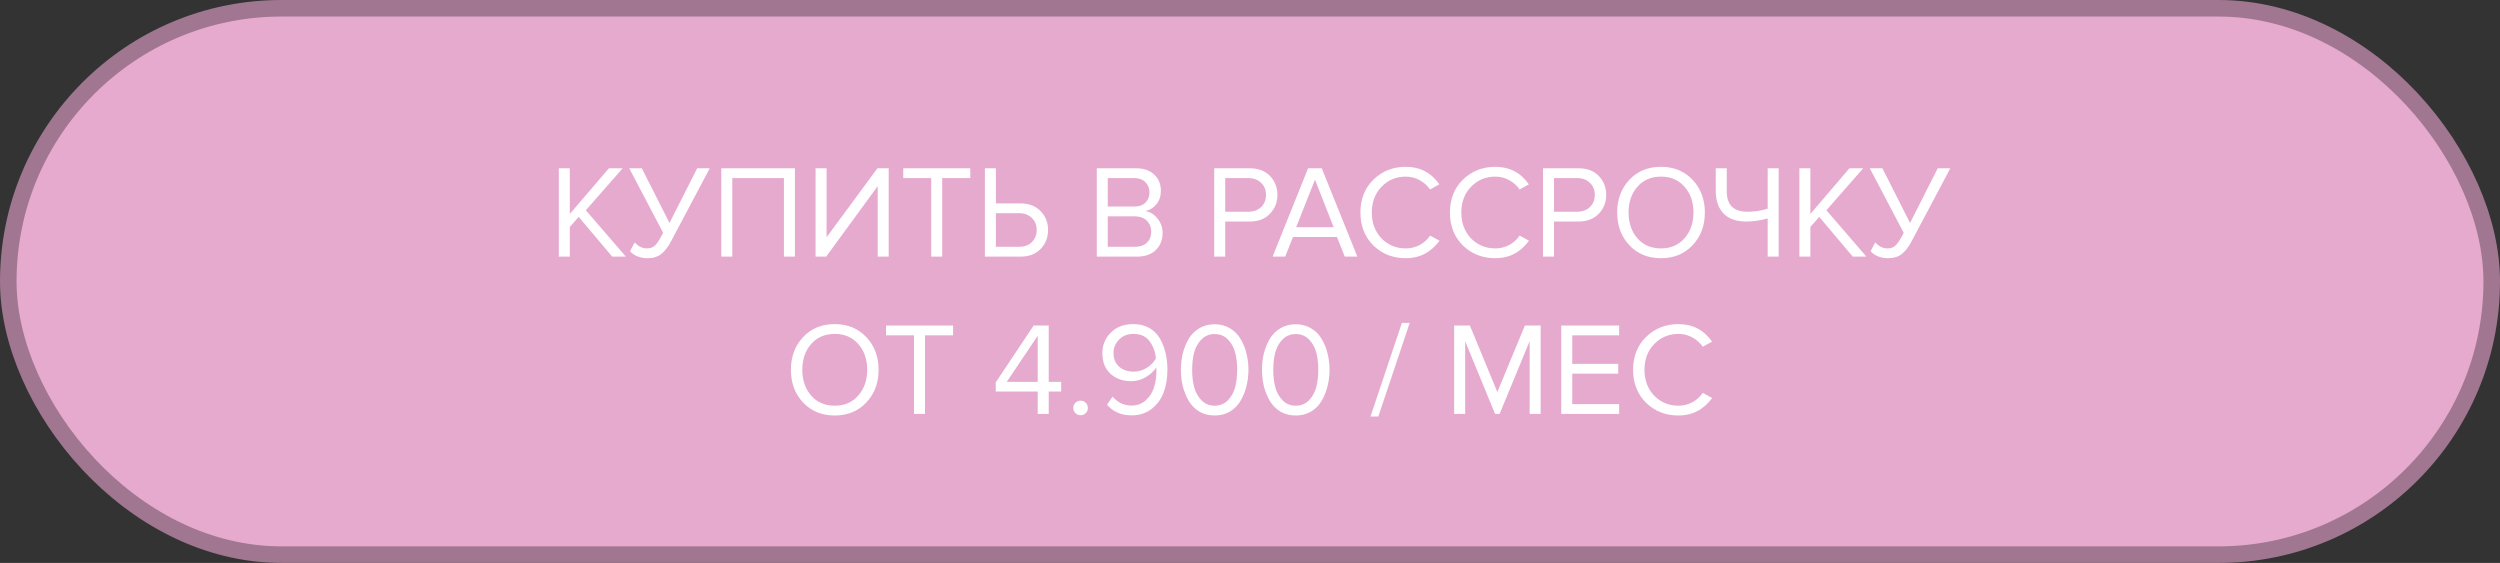
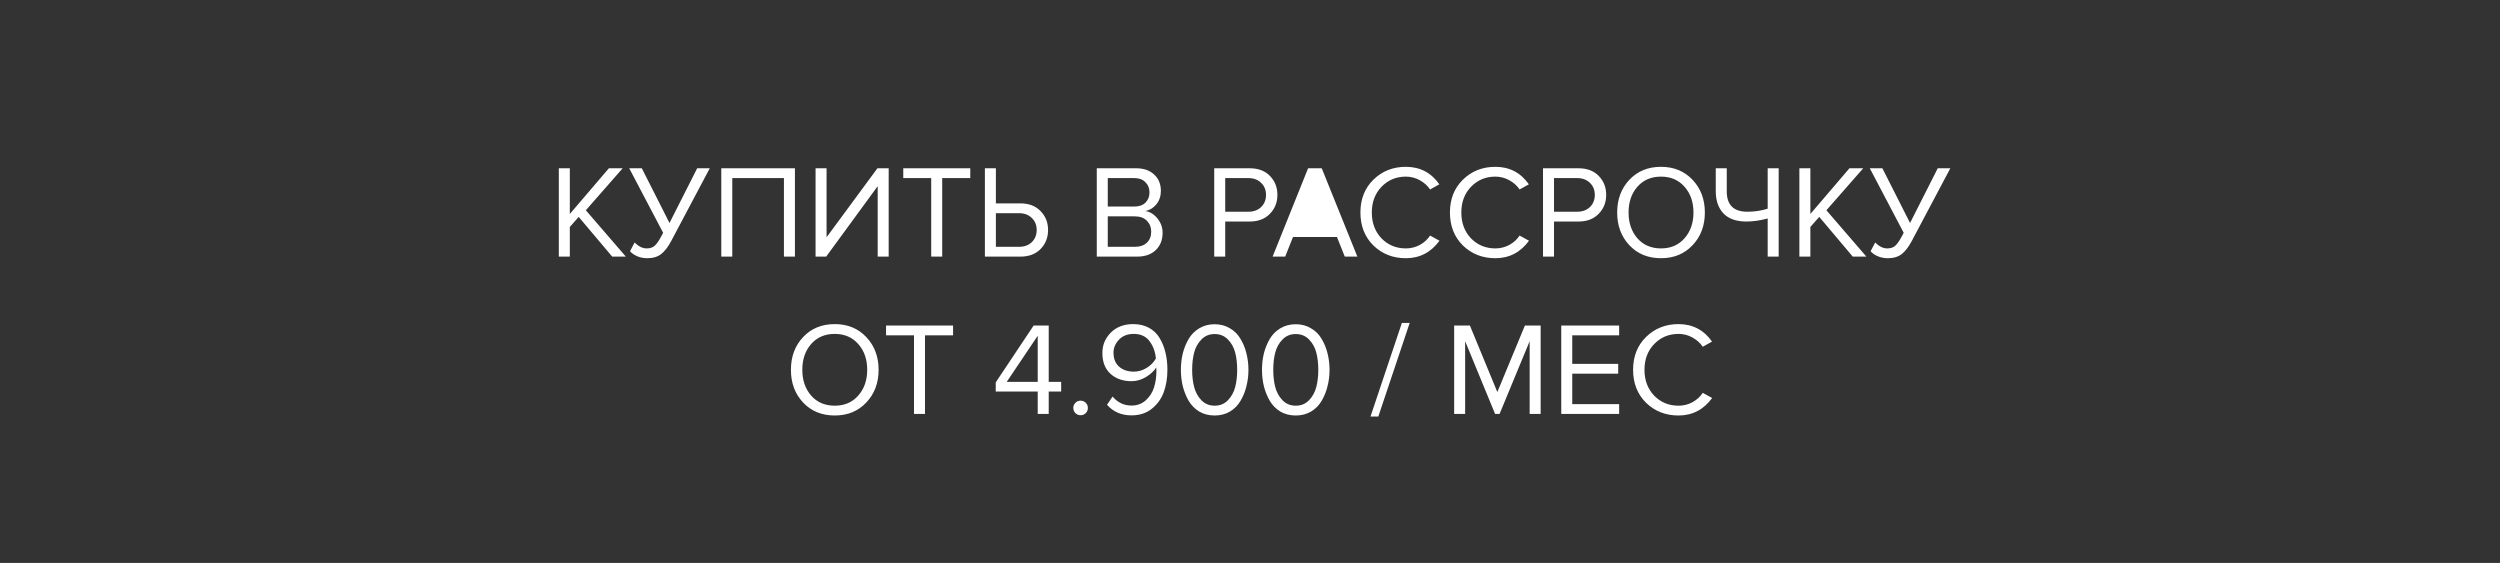
<svg xmlns="http://www.w3.org/2000/svg" width="302" height="68" viewBox="0 0 302 68" fill="none">
  <rect x="0" y="0" width="302" height="68" fill="#333333" stroke="none" />
-   <rect x="1" y="1" width="300" height="66" rx="33" fill="#E6AACE" stroke="#A17690" stroke-width="2" />
-   <path d="M75.602 31H73.954L69.906 26.2L68.834 27.416V31H67.506V20.328H68.834V25.848L73.554 20.328H75.218L70.77 25.4L75.602 31ZM78.187 31.192C77.75 31.192 77.344 31.112 76.971 30.952C76.598 30.792 76.31 30.589 76.107 30.344L76.667 29.288C77.126 29.768 77.611 30.008 78.123 30.008C78.528 30.008 78.849 29.901 79.083 29.688C79.329 29.475 79.606 29.075 79.915 28.488L80.107 28.12L76.011 20.328H77.531L80.875 26.936L84.219 20.328H85.739L81.083 29.112C80.71 29.816 80.31 30.339 79.883 30.68C79.457 31.021 78.891 31.192 78.187 31.192ZM96.027 31H94.699V21.512H88.459V31H87.131V20.328H96.027V31ZM99.801 31H98.521V20.328H99.849V28.664L105.993 20.328H107.353V31H106.025V22.488L99.801 31ZM113.818 31H112.49V21.512H109.114V20.328H117.21V21.512H113.818V31ZM118.975 20.328H120.303V24.568H123.263C124.287 24.568 125.097 24.877 125.695 25.496C126.303 26.115 126.607 26.877 126.607 27.784C126.607 28.691 126.308 29.453 125.711 30.072C125.113 30.691 124.297 31 123.263 31H118.975V20.328ZM123.103 25.752H120.303V29.816H123.103C123.732 29.816 124.244 29.629 124.639 29.256C125.033 28.872 125.231 28.381 125.231 27.784C125.231 27.187 125.033 26.701 124.639 26.328C124.244 25.944 123.732 25.752 123.103 25.752ZM137.354 31H132.49V20.328H137.242C138.16 20.328 138.885 20.579 139.418 21.08C139.962 21.581 140.234 22.237 140.234 23.048C140.234 23.688 140.053 24.232 139.69 24.68C139.328 25.117 138.885 25.389 138.362 25.496C138.928 25.581 139.413 25.88 139.818 26.392C140.234 26.904 140.442 27.48 140.442 28.12C140.442 28.984 140.165 29.683 139.61 30.216C139.066 30.739 138.314 31 137.354 31ZM137.018 24.952C137.605 24.952 138.058 24.792 138.378 24.472C138.698 24.152 138.858 23.741 138.858 23.24C138.858 22.739 138.693 22.328 138.362 22.008C138.042 21.677 137.594 21.512 137.018 21.512H133.818V24.952H137.018ZM137.082 29.816C137.701 29.816 138.186 29.651 138.538 29.32C138.89 28.989 139.066 28.541 139.066 27.976C139.066 27.453 138.89 27.016 138.538 26.664C138.197 26.312 137.712 26.136 137.082 26.136H133.818V29.816H137.082ZM148.006 31H146.678V20.328H150.966C152 20.328 152.816 20.637 153.414 21.256C154.011 21.875 154.31 22.637 154.31 23.544C154.31 24.451 154.006 25.213 153.398 25.832C152.8 26.451 151.99 26.76 150.966 26.76H148.006V31ZM150.806 25.576C151.435 25.576 151.947 25.389 152.342 25.016C152.736 24.632 152.934 24.141 152.934 23.544C152.934 22.947 152.736 22.461 152.342 22.088C151.947 21.704 151.435 21.512 150.806 21.512H148.006V25.576H150.806ZM163.97 31H162.45L161.506 28.632H156.194L155.25 31H153.73L158.018 20.328H159.666L163.97 31ZM161.106 27.448L158.85 21.704L156.578 27.448H161.106ZM169.827 31.192C168.27 31.192 166.963 30.68 165.907 29.656C164.862 28.621 164.339 27.293 164.339 25.672C164.339 24.051 164.862 22.728 165.907 21.704C166.963 20.669 168.27 20.152 169.827 20.152C171.534 20.152 172.883 20.856 173.875 22.264L172.755 22.888C172.446 22.429 172.03 22.056 171.507 21.768C170.985 21.48 170.425 21.336 169.827 21.336C168.654 21.336 167.673 21.747 166.883 22.568C166.105 23.379 165.715 24.413 165.715 25.672C165.715 26.931 166.105 27.971 166.883 28.792C167.673 29.603 168.654 30.008 169.827 30.008C170.425 30.008 170.985 29.869 171.507 29.592C172.03 29.304 172.446 28.925 172.755 28.456L173.891 29.08C172.857 30.488 171.502 31.192 169.827 31.192ZM180.64 31.192C179.083 31.192 177.776 30.68 176.72 29.656C175.675 28.621 175.152 27.293 175.152 25.672C175.152 24.051 175.675 22.728 176.72 21.704C177.776 20.669 179.083 20.152 180.64 20.152C182.347 20.152 183.696 20.856 184.688 22.264L183.568 22.888C183.259 22.429 182.843 22.056 182.32 21.768C181.797 21.48 181.237 21.336 180.64 21.336C179.467 21.336 178.485 21.747 177.696 22.568C176.917 23.379 176.528 24.413 176.528 25.672C176.528 26.931 176.917 27.971 177.696 28.792C178.485 29.603 179.467 30.008 180.64 30.008C181.237 30.008 181.797 29.869 182.32 29.592C182.843 29.304 183.259 28.925 183.568 28.456L184.704 29.08C183.669 30.488 182.315 31.192 180.64 31.192ZM187.724 31H186.396V20.328H190.684C191.719 20.328 192.535 20.637 193.132 21.256C193.73 21.875 194.028 22.637 194.028 23.544C194.028 24.451 193.724 25.213 193.116 25.832C192.519 26.451 191.708 26.76 190.684 26.76H187.724V31ZM190.524 25.576C191.154 25.576 191.666 25.389 192.06 25.016C192.455 24.632 192.652 24.141 192.652 23.544C192.652 22.947 192.455 22.461 192.06 22.088C191.666 21.704 191.154 21.512 190.524 21.512H187.724V25.576H190.524ZM200.651 31.192C199.083 31.192 197.808 30.669 196.827 29.624C195.846 28.579 195.355 27.261 195.355 25.672C195.355 24.083 195.846 22.765 196.827 21.72C197.808 20.675 199.083 20.152 200.651 20.152C202.208 20.152 203.478 20.675 204.459 21.72C205.451 22.765 205.947 24.083 205.947 25.672C205.947 27.261 205.451 28.579 204.459 29.624C203.478 30.669 202.208 31.192 200.651 31.192ZM200.651 30.008C201.824 30.008 202.768 29.603 203.483 28.792C204.208 27.971 204.571 26.931 204.571 25.672C204.571 24.403 204.208 23.363 203.483 22.552C202.768 21.741 201.824 21.336 200.651 21.336C199.467 21.336 198.518 21.741 197.803 22.552C197.088 23.363 196.731 24.403 196.731 25.672C196.731 26.931 197.088 27.971 197.803 28.792C198.518 29.603 199.467 30.008 200.651 30.008ZM208.592 20.328V23.112C208.592 24.755 209.419 25.576 211.072 25.576C211.957 25.576 212.779 25.453 213.536 25.208V20.328H214.864V31H213.536V26.392C212.64 26.637 211.781 26.76 210.96 26.76C209.744 26.76 208.821 26.435 208.192 25.784C207.573 25.123 207.264 24.227 207.264 23.096V20.328H208.592ZM225.461 31H223.813L219.765 26.2L218.693 27.416V31H217.365V20.328H218.693V25.848L223.413 20.328H225.077L220.629 25.4L225.461 31ZM228.047 31.192C227.609 31.192 227.204 31.112 226.831 30.952C226.457 30.792 226.169 30.589 225.967 30.344L226.527 29.288C226.985 29.768 227.471 30.008 227.983 30.008C228.388 30.008 228.708 29.901 228.943 29.688C229.188 29.475 229.465 29.075 229.775 28.488L229.967 28.12L225.871 20.328H227.391L230.735 26.936L234.079 20.328H235.599L230.943 29.112C230.569 29.816 230.169 30.339 229.743 30.68C229.316 31.021 228.751 31.192 228.047 31.192ZM100.839 50.192C99.271 50.192 97.996 49.669 97.015 48.624C96.033 47.579 95.543 46.261 95.543 44.672C95.543 43.083 96.033 41.765 97.015 40.72C97.996 39.675 99.271 39.152 100.839 39.152C102.396 39.152 103.665 39.675 104.647 40.72C105.639 41.765 106.135 43.083 106.135 44.672C106.135 46.261 105.639 47.579 104.647 48.624C103.665 49.669 102.396 50.192 100.839 50.192ZM100.839 49.008C102.012 49.008 102.956 48.603 103.671 47.792C104.396 46.971 104.759 45.931 104.759 44.672C104.759 43.403 104.396 42.363 103.671 41.552C102.956 40.741 102.012 40.336 100.839 40.336C99.655 40.336 98.705 40.741 97.991 41.552C97.276 42.363 96.919 43.403 96.919 44.672C96.919 45.931 97.276 46.971 97.991 47.792C98.705 48.603 99.655 49.008 100.839 49.008ZM111.739 50H110.411V40.512H107.035V39.328H115.131V40.512H111.739V50ZM126.685 50H125.357V47.296H120.285V46.192L124.861 39.328H126.685V46.128H128.189V47.296H126.685V50ZM125.357 46.128V40.56L121.613 46.128H125.357ZM131.159 49.904C130.989 50.075 130.781 50.16 130.535 50.16C130.29 50.16 130.082 50.075 129.911 49.904C129.741 49.733 129.655 49.525 129.655 49.28C129.655 49.035 129.741 48.827 129.911 48.656C130.082 48.485 130.29 48.4 130.535 48.4C130.781 48.4 130.989 48.485 131.159 48.656C131.33 48.827 131.415 49.035 131.415 49.28C131.415 49.525 131.33 49.733 131.159 49.904ZM136.687 50.176C135.46 50.176 134.473 49.749 133.727 48.896L134.399 47.904C135.017 48.629 135.78 48.992 136.687 48.992C137.369 48.992 137.945 48.779 138.415 48.352C138.884 47.925 139.215 47.408 139.407 46.8C139.599 46.192 139.695 45.531 139.695 44.816C139.695 44.624 139.689 44.48 139.679 44.384C139.412 44.811 139.001 45.195 138.447 45.536C137.892 45.877 137.3 46.048 136.671 46.048C135.657 46.048 134.82 45.755 134.159 45.168C133.497 44.571 133.167 43.728 133.167 42.64C133.167 41.68 133.508 40.859 134.191 40.176C134.873 39.493 135.775 39.152 136.895 39.152C137.62 39.152 138.255 39.301 138.799 39.6C139.343 39.899 139.769 40.309 140.079 40.832C140.399 41.355 140.633 41.936 140.783 42.576C140.943 43.216 141.023 43.915 141.023 44.672C141.023 45.675 140.873 46.581 140.575 47.392C140.276 48.192 139.791 48.859 139.119 49.392C138.457 49.915 137.647 50.176 136.687 50.176ZM136.975 44.896C137.497 44.896 137.999 44.752 138.479 44.464C138.969 44.176 139.353 43.792 139.631 43.312C139.567 42.523 139.316 41.829 138.879 41.232C138.441 40.635 137.801 40.336 136.959 40.336C136.201 40.336 135.604 40.571 135.167 41.04C134.729 41.509 134.511 42.027 134.511 42.592C134.511 43.339 134.74 43.909 135.199 44.304C135.657 44.699 136.249 44.896 136.975 44.896ZM146.732 50.192C146.028 50.192 145.404 50.032 144.86 49.712C144.327 49.381 143.9 48.944 143.58 48.4C143.271 47.856 143.036 47.269 142.876 46.64C142.727 46.011 142.652 45.355 142.652 44.672C142.652 43.989 142.727 43.333 142.876 42.704C143.036 42.075 143.271 41.493 143.58 40.96C143.9 40.416 144.327 39.984 144.86 39.664C145.404 39.333 146.028 39.168 146.732 39.168C147.425 39.168 148.044 39.333 148.588 39.664C149.132 39.984 149.559 40.416 149.868 40.96C150.188 41.493 150.423 42.075 150.572 42.704C150.732 43.333 150.812 43.989 150.812 44.672C150.812 45.355 150.732 46.011 150.572 46.64C150.423 47.269 150.188 47.856 149.868 48.4C149.559 48.944 149.132 49.381 148.588 49.712C148.044 50.032 147.425 50.192 146.732 50.192ZM145.132 48.352C145.559 48.789 146.092 49.008 146.732 49.008C147.372 49.008 147.905 48.789 148.332 48.352C148.759 47.904 149.052 47.371 149.212 46.752C149.372 46.133 149.452 45.44 149.452 44.672C149.452 43.904 149.372 43.211 149.212 42.592C149.052 41.973 148.759 41.445 148.332 41.008C147.905 40.571 147.372 40.352 146.732 40.352C146.092 40.352 145.559 40.571 145.132 41.008C144.705 41.445 144.412 41.973 144.252 42.592C144.092 43.211 144.012 43.904 144.012 44.672C144.012 45.44 144.092 46.133 144.252 46.752C144.412 47.371 144.705 47.904 145.132 48.352ZM156.529 50.192C155.825 50.192 155.201 50.032 154.657 49.712C154.123 49.381 153.697 48.944 153.377 48.4C153.067 47.856 152.833 47.269 152.673 46.64C152.523 46.011 152.449 45.355 152.449 44.672C152.449 43.989 152.523 43.333 152.673 42.704C152.833 42.075 153.067 41.493 153.377 40.96C153.697 40.416 154.123 39.984 154.657 39.664C155.201 39.333 155.825 39.168 156.529 39.168C157.222 39.168 157.841 39.333 158.385 39.664C158.929 39.984 159.355 40.416 159.665 40.96C159.985 41.493 160.219 42.075 160.369 42.704C160.529 43.333 160.609 43.989 160.609 44.672C160.609 45.355 160.529 46.011 160.369 46.64C160.219 47.269 159.985 47.856 159.665 48.4C159.355 48.944 158.929 49.381 158.385 49.712C157.841 50.032 157.222 50.192 156.529 50.192ZM154.929 48.352C155.355 48.789 155.889 49.008 156.529 49.008C157.169 49.008 157.702 48.789 158.129 48.352C158.555 47.904 158.849 47.371 159.009 46.752C159.169 46.133 159.249 45.44 159.249 44.672C159.249 43.904 159.169 43.211 159.009 42.592C158.849 41.973 158.555 41.445 158.129 41.008C157.702 40.571 157.169 40.352 156.529 40.352C155.889 40.352 155.355 40.571 154.929 41.008C154.502 41.445 154.209 41.973 154.049 42.592C153.889 43.211 153.809 43.904 153.809 44.672C153.809 45.44 153.889 46.133 154.049 46.752C154.209 47.371 154.502 47.904 154.929 48.352ZM166.499 50.32H165.555L169.347 39.008H170.291L166.499 50.32ZM186.11 50H184.782V41.216L181.15 50H180.606L176.99 41.216V50H175.662V39.328H177.566L180.878 47.36L184.206 39.328H186.11V50ZM195.592 50H188.6V39.328H195.592V40.512H189.928V43.952H195.48V45.136H189.928V48.816H195.592V50ZM202.765 50.192C201.208 50.192 199.901 49.68 198.845 48.656C197.8 47.621 197.277 46.293 197.277 44.672C197.277 43.051 197.8 41.728 198.845 40.704C199.901 39.669 201.208 39.152 202.765 39.152C204.472 39.152 205.821 39.856 206.813 41.264L205.693 41.888C205.384 41.429 204.968 41.056 204.445 40.768C203.922 40.48 203.362 40.336 202.765 40.336C201.592 40.336 200.61 40.747 199.821 41.568C199.042 42.379 198.653 43.413 198.653 44.672C198.653 45.931 199.042 46.971 199.821 47.792C200.61 48.603 201.592 49.008 202.765 49.008C203.362 49.008 203.922 48.869 204.445 48.592C204.968 48.304 205.384 47.925 205.693 47.456L206.829 48.08C205.794 49.488 204.44 50.192 202.765 50.192Z" fill="white" />
+   <path d="M75.602 31H73.954L69.906 26.2L68.834 27.416V31H67.506V20.328H68.834V25.848L73.554 20.328H75.218L70.77 25.4L75.602 31ZM78.187 31.192C77.75 31.192 77.344 31.112 76.971 30.952C76.598 30.792 76.31 30.589 76.107 30.344L76.667 29.288C77.126 29.768 77.611 30.008 78.123 30.008C78.528 30.008 78.849 29.901 79.083 29.688C79.329 29.475 79.606 29.075 79.915 28.488L80.107 28.12L76.011 20.328H77.531L80.875 26.936L84.219 20.328H85.739L81.083 29.112C80.71 29.816 80.31 30.339 79.883 30.68C79.457 31.021 78.891 31.192 78.187 31.192ZM96.027 31H94.699V21.512H88.459V31H87.131V20.328H96.027V31ZM99.801 31H98.521V20.328H99.849V28.664L105.993 20.328H107.353V31H106.025V22.488L99.801 31ZM113.818 31H112.49V21.512H109.114V20.328H117.21V21.512H113.818V31ZM118.975 20.328H120.303V24.568H123.263C124.287 24.568 125.097 24.877 125.695 25.496C126.303 26.115 126.607 26.877 126.607 27.784C126.607 28.691 126.308 29.453 125.711 30.072C125.113 30.691 124.297 31 123.263 31H118.975V20.328ZM123.103 25.752H120.303V29.816H123.103C123.732 29.816 124.244 29.629 124.639 29.256C125.033 28.872 125.231 28.381 125.231 27.784C125.231 27.187 125.033 26.701 124.639 26.328C124.244 25.944 123.732 25.752 123.103 25.752ZM137.354 31H132.49V20.328H137.242C138.16 20.328 138.885 20.579 139.418 21.08C139.962 21.581 140.234 22.237 140.234 23.048C140.234 23.688 140.053 24.232 139.69 24.68C139.328 25.117 138.885 25.389 138.362 25.496C138.928 25.581 139.413 25.88 139.818 26.392C140.234 26.904 140.442 27.48 140.442 28.12C140.442 28.984 140.165 29.683 139.61 30.216C139.066 30.739 138.314 31 137.354 31ZM137.018 24.952C137.605 24.952 138.058 24.792 138.378 24.472C138.698 24.152 138.858 23.741 138.858 23.24C138.858 22.739 138.693 22.328 138.362 22.008C138.042 21.677 137.594 21.512 137.018 21.512H133.818V24.952H137.018ZM137.082 29.816C137.701 29.816 138.186 29.651 138.538 29.32C138.89 28.989 139.066 28.541 139.066 27.976C139.066 27.453 138.89 27.016 138.538 26.664C138.197 26.312 137.712 26.136 137.082 26.136H133.818V29.816H137.082ZM148.006 31H146.678V20.328H150.966C152 20.328 152.816 20.637 153.414 21.256C154.011 21.875 154.31 22.637 154.31 23.544C154.31 24.451 154.006 25.213 153.398 25.832C152.8 26.451 151.99 26.76 150.966 26.76H148.006V31ZM150.806 25.576C151.435 25.576 151.947 25.389 152.342 25.016C152.736 24.632 152.934 24.141 152.934 23.544C152.934 22.947 152.736 22.461 152.342 22.088C151.947 21.704 151.435 21.512 150.806 21.512H148.006V25.576H150.806ZM163.97 31H162.45L161.506 28.632H156.194L155.25 31H153.73L158.018 20.328H159.666L163.97 31ZM161.106 27.448L156.578 27.448H161.106ZM169.827 31.192C168.27 31.192 166.963 30.68 165.907 29.656C164.862 28.621 164.339 27.293 164.339 25.672C164.339 24.051 164.862 22.728 165.907 21.704C166.963 20.669 168.27 20.152 169.827 20.152C171.534 20.152 172.883 20.856 173.875 22.264L172.755 22.888C172.446 22.429 172.03 22.056 171.507 21.768C170.985 21.48 170.425 21.336 169.827 21.336C168.654 21.336 167.673 21.747 166.883 22.568C166.105 23.379 165.715 24.413 165.715 25.672C165.715 26.931 166.105 27.971 166.883 28.792C167.673 29.603 168.654 30.008 169.827 30.008C170.425 30.008 170.985 29.869 171.507 29.592C172.03 29.304 172.446 28.925 172.755 28.456L173.891 29.08C172.857 30.488 171.502 31.192 169.827 31.192ZM180.64 31.192C179.083 31.192 177.776 30.68 176.72 29.656C175.675 28.621 175.152 27.293 175.152 25.672C175.152 24.051 175.675 22.728 176.72 21.704C177.776 20.669 179.083 20.152 180.64 20.152C182.347 20.152 183.696 20.856 184.688 22.264L183.568 22.888C183.259 22.429 182.843 22.056 182.32 21.768C181.797 21.48 181.237 21.336 180.64 21.336C179.467 21.336 178.485 21.747 177.696 22.568C176.917 23.379 176.528 24.413 176.528 25.672C176.528 26.931 176.917 27.971 177.696 28.792C178.485 29.603 179.467 30.008 180.64 30.008C181.237 30.008 181.797 29.869 182.32 29.592C182.843 29.304 183.259 28.925 183.568 28.456L184.704 29.08C183.669 30.488 182.315 31.192 180.64 31.192ZM187.724 31H186.396V20.328H190.684C191.719 20.328 192.535 20.637 193.132 21.256C193.73 21.875 194.028 22.637 194.028 23.544C194.028 24.451 193.724 25.213 193.116 25.832C192.519 26.451 191.708 26.76 190.684 26.76H187.724V31ZM190.524 25.576C191.154 25.576 191.666 25.389 192.06 25.016C192.455 24.632 192.652 24.141 192.652 23.544C192.652 22.947 192.455 22.461 192.06 22.088C191.666 21.704 191.154 21.512 190.524 21.512H187.724V25.576H190.524ZM200.651 31.192C199.083 31.192 197.808 30.669 196.827 29.624C195.846 28.579 195.355 27.261 195.355 25.672C195.355 24.083 195.846 22.765 196.827 21.72C197.808 20.675 199.083 20.152 200.651 20.152C202.208 20.152 203.478 20.675 204.459 21.72C205.451 22.765 205.947 24.083 205.947 25.672C205.947 27.261 205.451 28.579 204.459 29.624C203.478 30.669 202.208 31.192 200.651 31.192ZM200.651 30.008C201.824 30.008 202.768 29.603 203.483 28.792C204.208 27.971 204.571 26.931 204.571 25.672C204.571 24.403 204.208 23.363 203.483 22.552C202.768 21.741 201.824 21.336 200.651 21.336C199.467 21.336 198.518 21.741 197.803 22.552C197.088 23.363 196.731 24.403 196.731 25.672C196.731 26.931 197.088 27.971 197.803 28.792C198.518 29.603 199.467 30.008 200.651 30.008ZM208.592 20.328V23.112C208.592 24.755 209.419 25.576 211.072 25.576C211.957 25.576 212.779 25.453 213.536 25.208V20.328H214.864V31H213.536V26.392C212.64 26.637 211.781 26.76 210.96 26.76C209.744 26.76 208.821 26.435 208.192 25.784C207.573 25.123 207.264 24.227 207.264 23.096V20.328H208.592ZM225.461 31H223.813L219.765 26.2L218.693 27.416V31H217.365V20.328H218.693V25.848L223.413 20.328H225.077L220.629 25.4L225.461 31ZM228.047 31.192C227.609 31.192 227.204 31.112 226.831 30.952C226.457 30.792 226.169 30.589 225.967 30.344L226.527 29.288C226.985 29.768 227.471 30.008 227.983 30.008C228.388 30.008 228.708 29.901 228.943 29.688C229.188 29.475 229.465 29.075 229.775 28.488L229.967 28.12L225.871 20.328H227.391L230.735 26.936L234.079 20.328H235.599L230.943 29.112C230.569 29.816 230.169 30.339 229.743 30.68C229.316 31.021 228.751 31.192 228.047 31.192ZM100.839 50.192C99.271 50.192 97.996 49.669 97.015 48.624C96.033 47.579 95.543 46.261 95.543 44.672C95.543 43.083 96.033 41.765 97.015 40.72C97.996 39.675 99.271 39.152 100.839 39.152C102.396 39.152 103.665 39.675 104.647 40.72C105.639 41.765 106.135 43.083 106.135 44.672C106.135 46.261 105.639 47.579 104.647 48.624C103.665 49.669 102.396 50.192 100.839 50.192ZM100.839 49.008C102.012 49.008 102.956 48.603 103.671 47.792C104.396 46.971 104.759 45.931 104.759 44.672C104.759 43.403 104.396 42.363 103.671 41.552C102.956 40.741 102.012 40.336 100.839 40.336C99.655 40.336 98.705 40.741 97.991 41.552C97.276 42.363 96.919 43.403 96.919 44.672C96.919 45.931 97.276 46.971 97.991 47.792C98.705 48.603 99.655 49.008 100.839 49.008ZM111.739 50H110.411V40.512H107.035V39.328H115.131V40.512H111.739V50ZM126.685 50H125.357V47.296H120.285V46.192L124.861 39.328H126.685V46.128H128.189V47.296H126.685V50ZM125.357 46.128V40.56L121.613 46.128H125.357ZM131.159 49.904C130.989 50.075 130.781 50.16 130.535 50.16C130.29 50.16 130.082 50.075 129.911 49.904C129.741 49.733 129.655 49.525 129.655 49.28C129.655 49.035 129.741 48.827 129.911 48.656C130.082 48.485 130.29 48.4 130.535 48.4C130.781 48.4 130.989 48.485 131.159 48.656C131.33 48.827 131.415 49.035 131.415 49.28C131.415 49.525 131.33 49.733 131.159 49.904ZM136.687 50.176C135.46 50.176 134.473 49.749 133.727 48.896L134.399 47.904C135.017 48.629 135.78 48.992 136.687 48.992C137.369 48.992 137.945 48.779 138.415 48.352C138.884 47.925 139.215 47.408 139.407 46.8C139.599 46.192 139.695 45.531 139.695 44.816C139.695 44.624 139.689 44.48 139.679 44.384C139.412 44.811 139.001 45.195 138.447 45.536C137.892 45.877 137.3 46.048 136.671 46.048C135.657 46.048 134.82 45.755 134.159 45.168C133.497 44.571 133.167 43.728 133.167 42.64C133.167 41.68 133.508 40.859 134.191 40.176C134.873 39.493 135.775 39.152 136.895 39.152C137.62 39.152 138.255 39.301 138.799 39.6C139.343 39.899 139.769 40.309 140.079 40.832C140.399 41.355 140.633 41.936 140.783 42.576C140.943 43.216 141.023 43.915 141.023 44.672C141.023 45.675 140.873 46.581 140.575 47.392C140.276 48.192 139.791 48.859 139.119 49.392C138.457 49.915 137.647 50.176 136.687 50.176ZM136.975 44.896C137.497 44.896 137.999 44.752 138.479 44.464C138.969 44.176 139.353 43.792 139.631 43.312C139.567 42.523 139.316 41.829 138.879 41.232C138.441 40.635 137.801 40.336 136.959 40.336C136.201 40.336 135.604 40.571 135.167 41.04C134.729 41.509 134.511 42.027 134.511 42.592C134.511 43.339 134.74 43.909 135.199 44.304C135.657 44.699 136.249 44.896 136.975 44.896ZM146.732 50.192C146.028 50.192 145.404 50.032 144.86 49.712C144.327 49.381 143.9 48.944 143.58 48.4C143.271 47.856 143.036 47.269 142.876 46.64C142.727 46.011 142.652 45.355 142.652 44.672C142.652 43.989 142.727 43.333 142.876 42.704C143.036 42.075 143.271 41.493 143.58 40.96C143.9 40.416 144.327 39.984 144.86 39.664C145.404 39.333 146.028 39.168 146.732 39.168C147.425 39.168 148.044 39.333 148.588 39.664C149.132 39.984 149.559 40.416 149.868 40.96C150.188 41.493 150.423 42.075 150.572 42.704C150.732 43.333 150.812 43.989 150.812 44.672C150.812 45.355 150.732 46.011 150.572 46.64C150.423 47.269 150.188 47.856 149.868 48.4C149.559 48.944 149.132 49.381 148.588 49.712C148.044 50.032 147.425 50.192 146.732 50.192ZM145.132 48.352C145.559 48.789 146.092 49.008 146.732 49.008C147.372 49.008 147.905 48.789 148.332 48.352C148.759 47.904 149.052 47.371 149.212 46.752C149.372 46.133 149.452 45.44 149.452 44.672C149.452 43.904 149.372 43.211 149.212 42.592C149.052 41.973 148.759 41.445 148.332 41.008C147.905 40.571 147.372 40.352 146.732 40.352C146.092 40.352 145.559 40.571 145.132 41.008C144.705 41.445 144.412 41.973 144.252 42.592C144.092 43.211 144.012 43.904 144.012 44.672C144.012 45.44 144.092 46.133 144.252 46.752C144.412 47.371 144.705 47.904 145.132 48.352ZM156.529 50.192C155.825 50.192 155.201 50.032 154.657 49.712C154.123 49.381 153.697 48.944 153.377 48.4C153.067 47.856 152.833 47.269 152.673 46.64C152.523 46.011 152.449 45.355 152.449 44.672C152.449 43.989 152.523 43.333 152.673 42.704C152.833 42.075 153.067 41.493 153.377 40.96C153.697 40.416 154.123 39.984 154.657 39.664C155.201 39.333 155.825 39.168 156.529 39.168C157.222 39.168 157.841 39.333 158.385 39.664C158.929 39.984 159.355 40.416 159.665 40.96C159.985 41.493 160.219 42.075 160.369 42.704C160.529 43.333 160.609 43.989 160.609 44.672C160.609 45.355 160.529 46.011 160.369 46.64C160.219 47.269 159.985 47.856 159.665 48.4C159.355 48.944 158.929 49.381 158.385 49.712C157.841 50.032 157.222 50.192 156.529 50.192ZM154.929 48.352C155.355 48.789 155.889 49.008 156.529 49.008C157.169 49.008 157.702 48.789 158.129 48.352C158.555 47.904 158.849 47.371 159.009 46.752C159.169 46.133 159.249 45.44 159.249 44.672C159.249 43.904 159.169 43.211 159.009 42.592C158.849 41.973 158.555 41.445 158.129 41.008C157.702 40.571 157.169 40.352 156.529 40.352C155.889 40.352 155.355 40.571 154.929 41.008C154.502 41.445 154.209 41.973 154.049 42.592C153.889 43.211 153.809 43.904 153.809 44.672C153.809 45.44 153.889 46.133 154.049 46.752C154.209 47.371 154.502 47.904 154.929 48.352ZM166.499 50.32H165.555L169.347 39.008H170.291L166.499 50.32ZM186.11 50H184.782V41.216L181.15 50H180.606L176.99 41.216V50H175.662V39.328H177.566L180.878 47.36L184.206 39.328H186.11V50ZM195.592 50H188.6V39.328H195.592V40.512H189.928V43.952H195.48V45.136H189.928V48.816H195.592V50ZM202.765 50.192C201.208 50.192 199.901 49.68 198.845 48.656C197.8 47.621 197.277 46.293 197.277 44.672C197.277 43.051 197.8 41.728 198.845 40.704C199.901 39.669 201.208 39.152 202.765 39.152C204.472 39.152 205.821 39.856 206.813 41.264L205.693 41.888C205.384 41.429 204.968 41.056 204.445 40.768C203.922 40.48 203.362 40.336 202.765 40.336C201.592 40.336 200.61 40.747 199.821 41.568C199.042 42.379 198.653 43.413 198.653 44.672C198.653 45.931 199.042 46.971 199.821 47.792C200.61 48.603 201.592 49.008 202.765 49.008C203.362 49.008 203.922 48.869 204.445 48.592C204.968 48.304 205.384 47.925 205.693 47.456L206.829 48.08C205.794 49.488 204.44 50.192 202.765 50.192Z" fill="white" />
</svg>